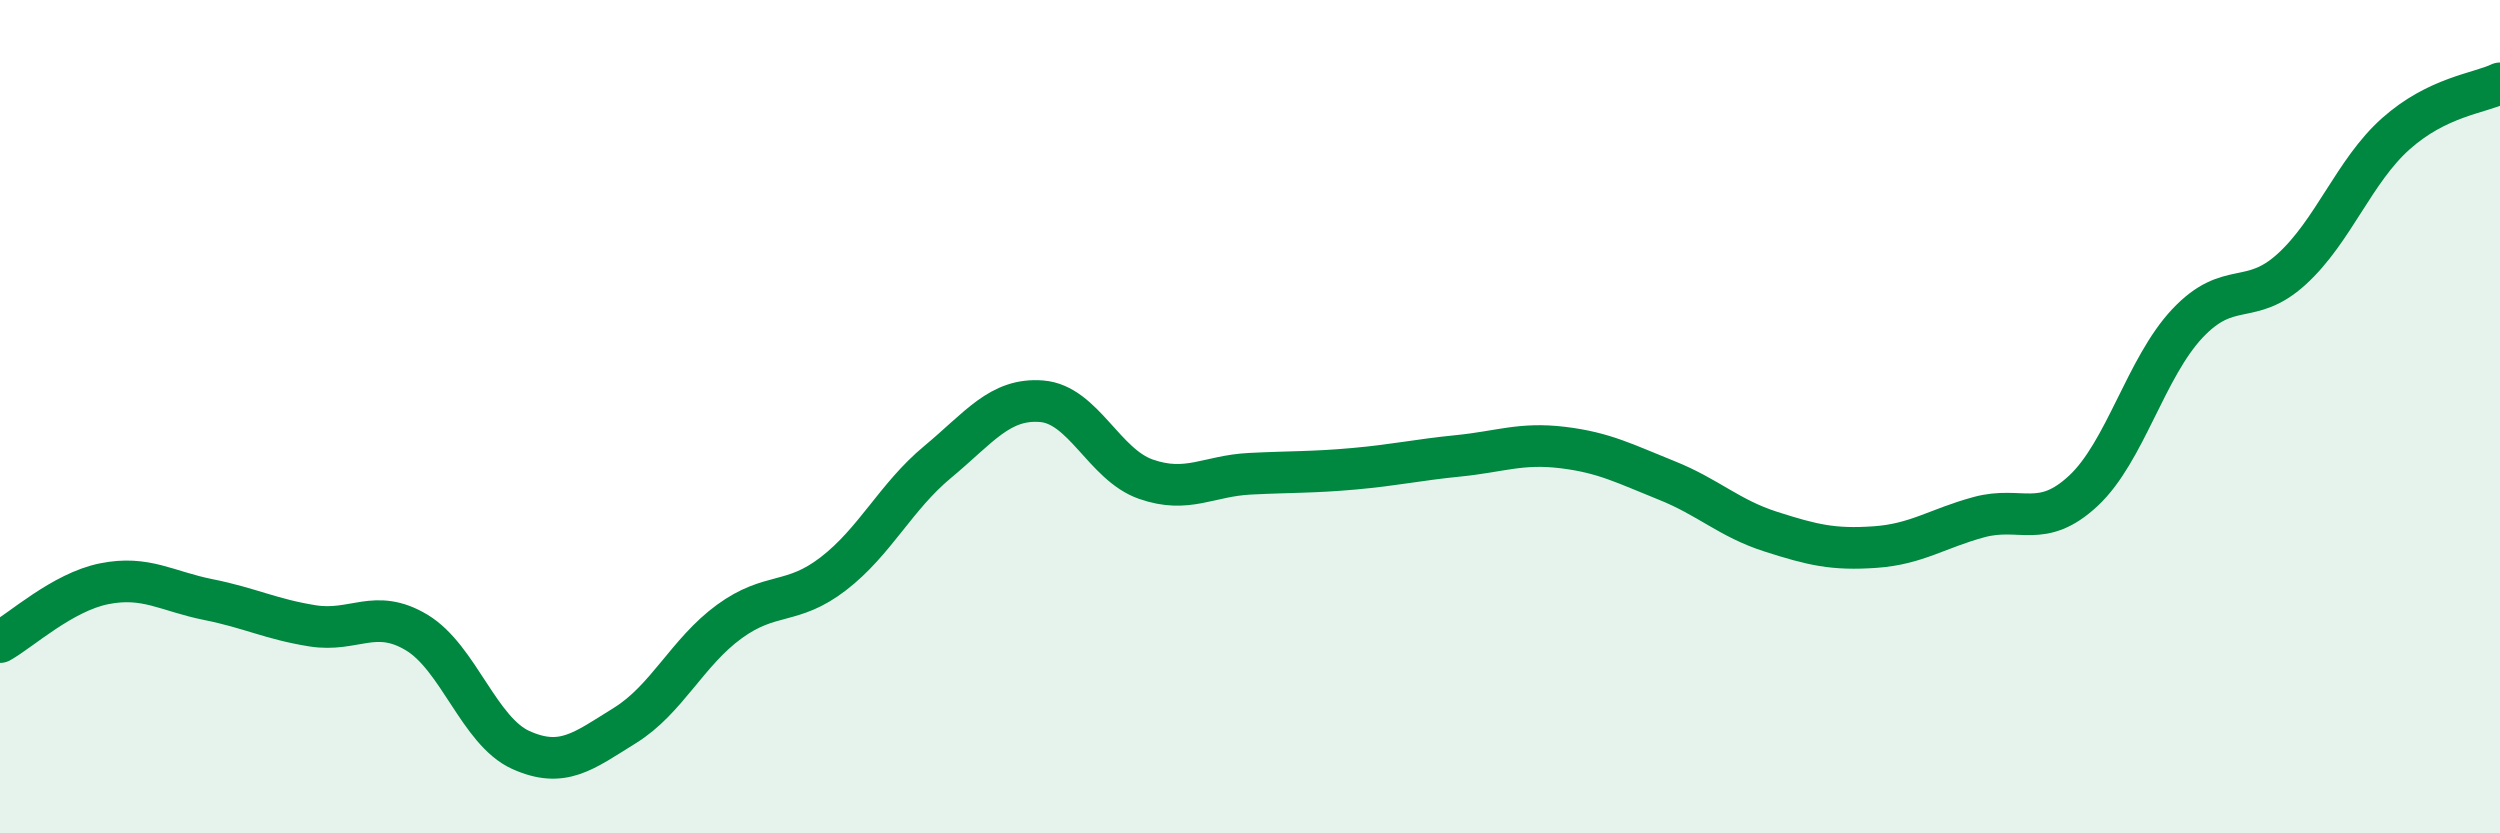
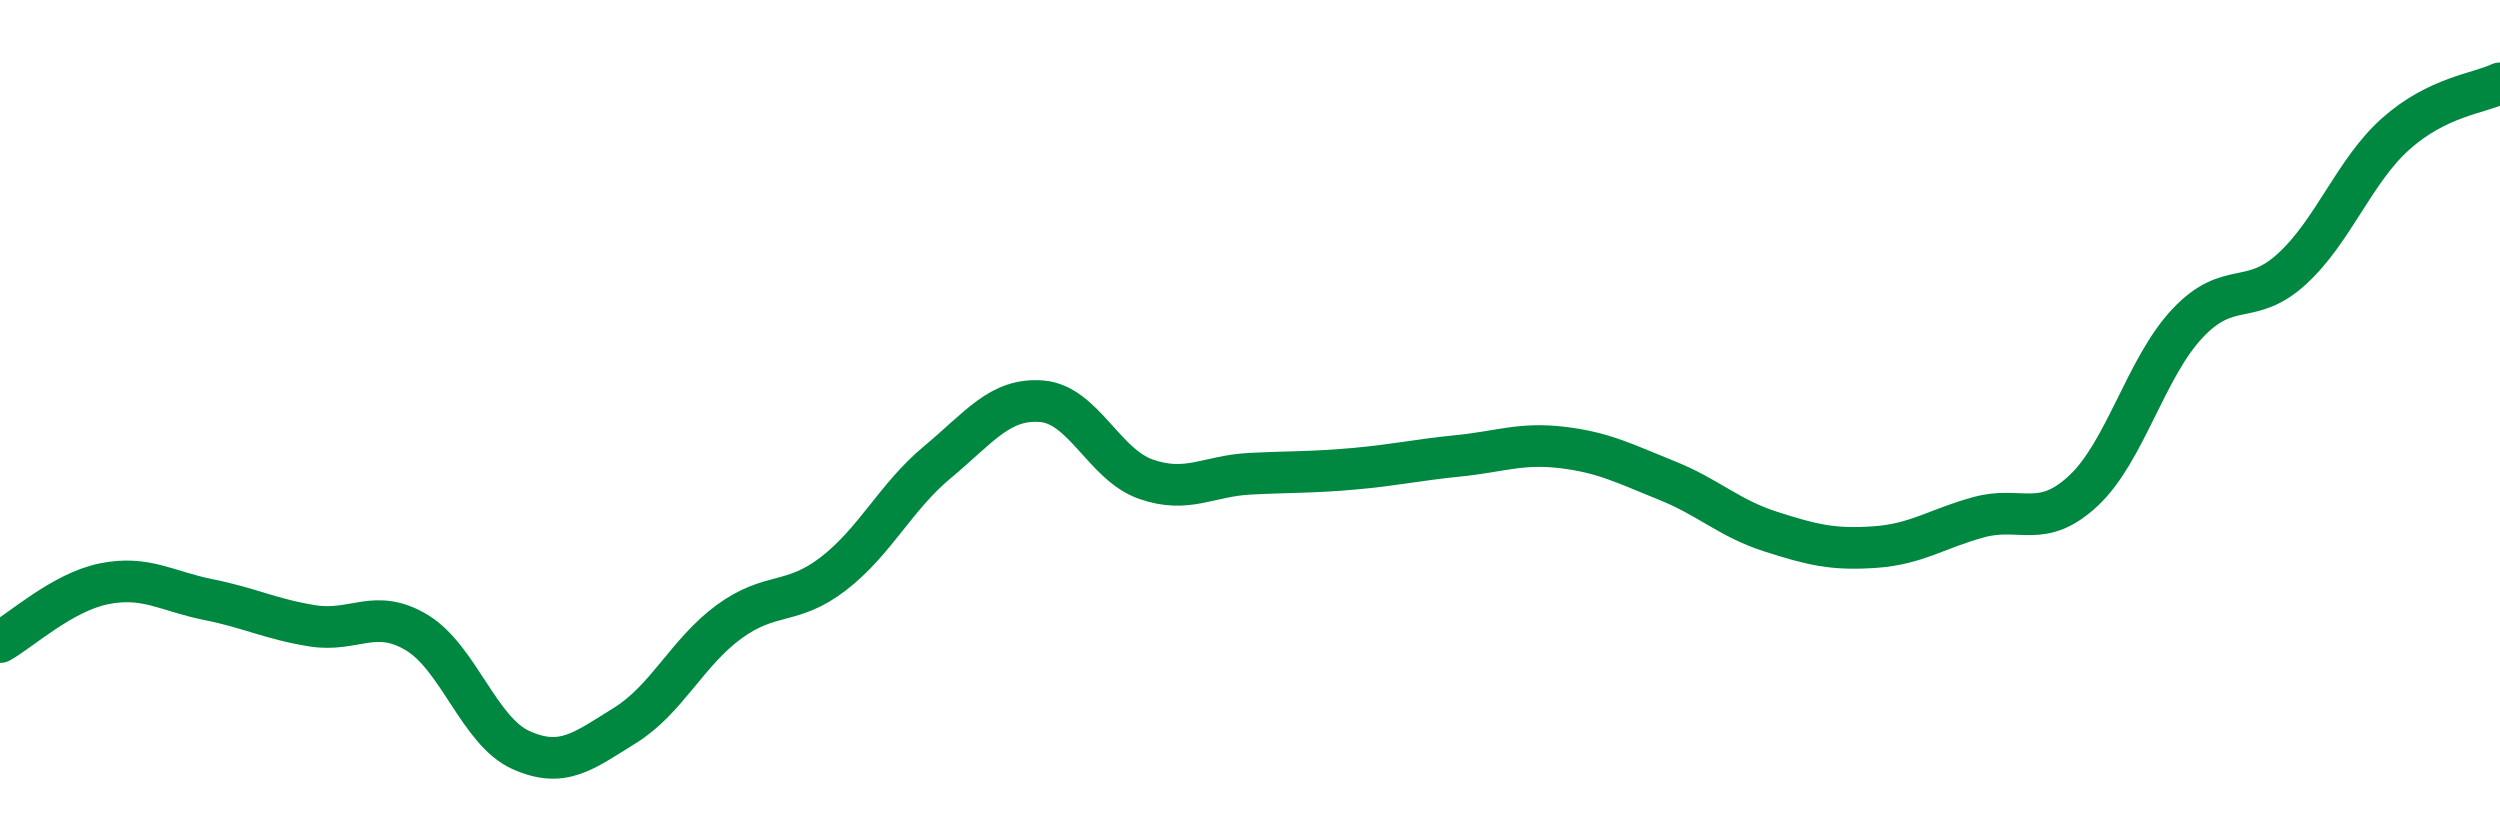
<svg xmlns="http://www.w3.org/2000/svg" width="60" height="20" viewBox="0 0 60 20">
-   <path d="M 0,15.41 C 0.5,15.13 1.5,14.21 2.5,14.01 C 3.5,13.81 4,14.19 5,14.39 C 6,14.59 6.5,14.86 7.5,15.02 C 8.5,15.18 9,14.58 10,15.18 C 11,15.78 11.5,17.55 12.5,18 C 13.5,18.45 14,18.03 15,17.41 C 16,16.79 16.5,15.65 17.5,14.92 C 18.5,14.19 19,14.54 20,13.77 C 21,13 21.5,11.92 22.5,11.09 C 23.5,10.26 24,9.55 25,9.63 C 26,9.71 26.5,11.15 27.5,11.5 C 28.5,11.85 29,11.42 30,11.37 C 31,11.32 31.5,11.34 32.5,11.25 C 33.5,11.16 34,11.04 35,10.94 C 36,10.84 36.5,10.62 37.5,10.74 C 38.5,10.86 39,11.13 40,11.53 C 41,11.93 41.5,12.44 42.5,12.76 C 43.5,13.08 44,13.2 45,13.13 C 46,13.06 46.5,12.68 47.5,12.41 C 48.5,12.14 49,12.71 50,11.78 C 51,10.85 51.5,8.82 52.5,7.76 C 53.5,6.7 54,7.37 55,6.46 C 56,5.55 56.5,4.1 57.5,3.21 C 58.5,2.32 59.5,2.24 60,2L60 20L0 20Z" fill="#008740" opacity="0.1" stroke-linecap="round" stroke-linejoin="round" />
  <path d="M 0,15.41 C 0.5,15.13 1.5,14.21 2.5,14.01 C 3.5,13.81 4,14.19 5,14.39 C 6,14.59 6.5,14.86 7.5,15.02 C 8.5,15.18 9,14.58 10,15.18 C 11,15.78 11.5,17.55 12.5,18 C 13.5,18.45 14,18.03 15,17.41 C 16,16.79 16.5,15.65 17.5,14.92 C 18.5,14.19 19,14.54 20,13.77 C 21,13 21.5,11.92 22.5,11.09 C 23.5,10.26 24,9.55 25,9.63 C 26,9.71 26.5,11.15 27.5,11.5 C 28.5,11.85 29,11.42 30,11.37 C 31,11.32 31.5,11.34 32.5,11.25 C 33.5,11.16 34,11.04 35,10.94 C 36,10.84 36.5,10.62 37.5,10.74 C 38.5,10.86 39,11.13 40,11.53 C 41,11.93 41.5,12.44 42.5,12.76 C 43.5,13.08 44,13.2 45,13.13 C 46,13.06 46.5,12.68 47.5,12.41 C 48.5,12.14 49,12.71 50,11.78 C 51,10.85 51.5,8.82 52.5,7.76 C 53.5,6.7 54,7.37 55,6.46 C 56,5.55 56.5,4.1 57.5,3.21 C 58.5,2.32 59.5,2.24 60,2" stroke="#008740" stroke-width="1" fill="none" stroke-linecap="round" stroke-linejoin="round" />
</svg>